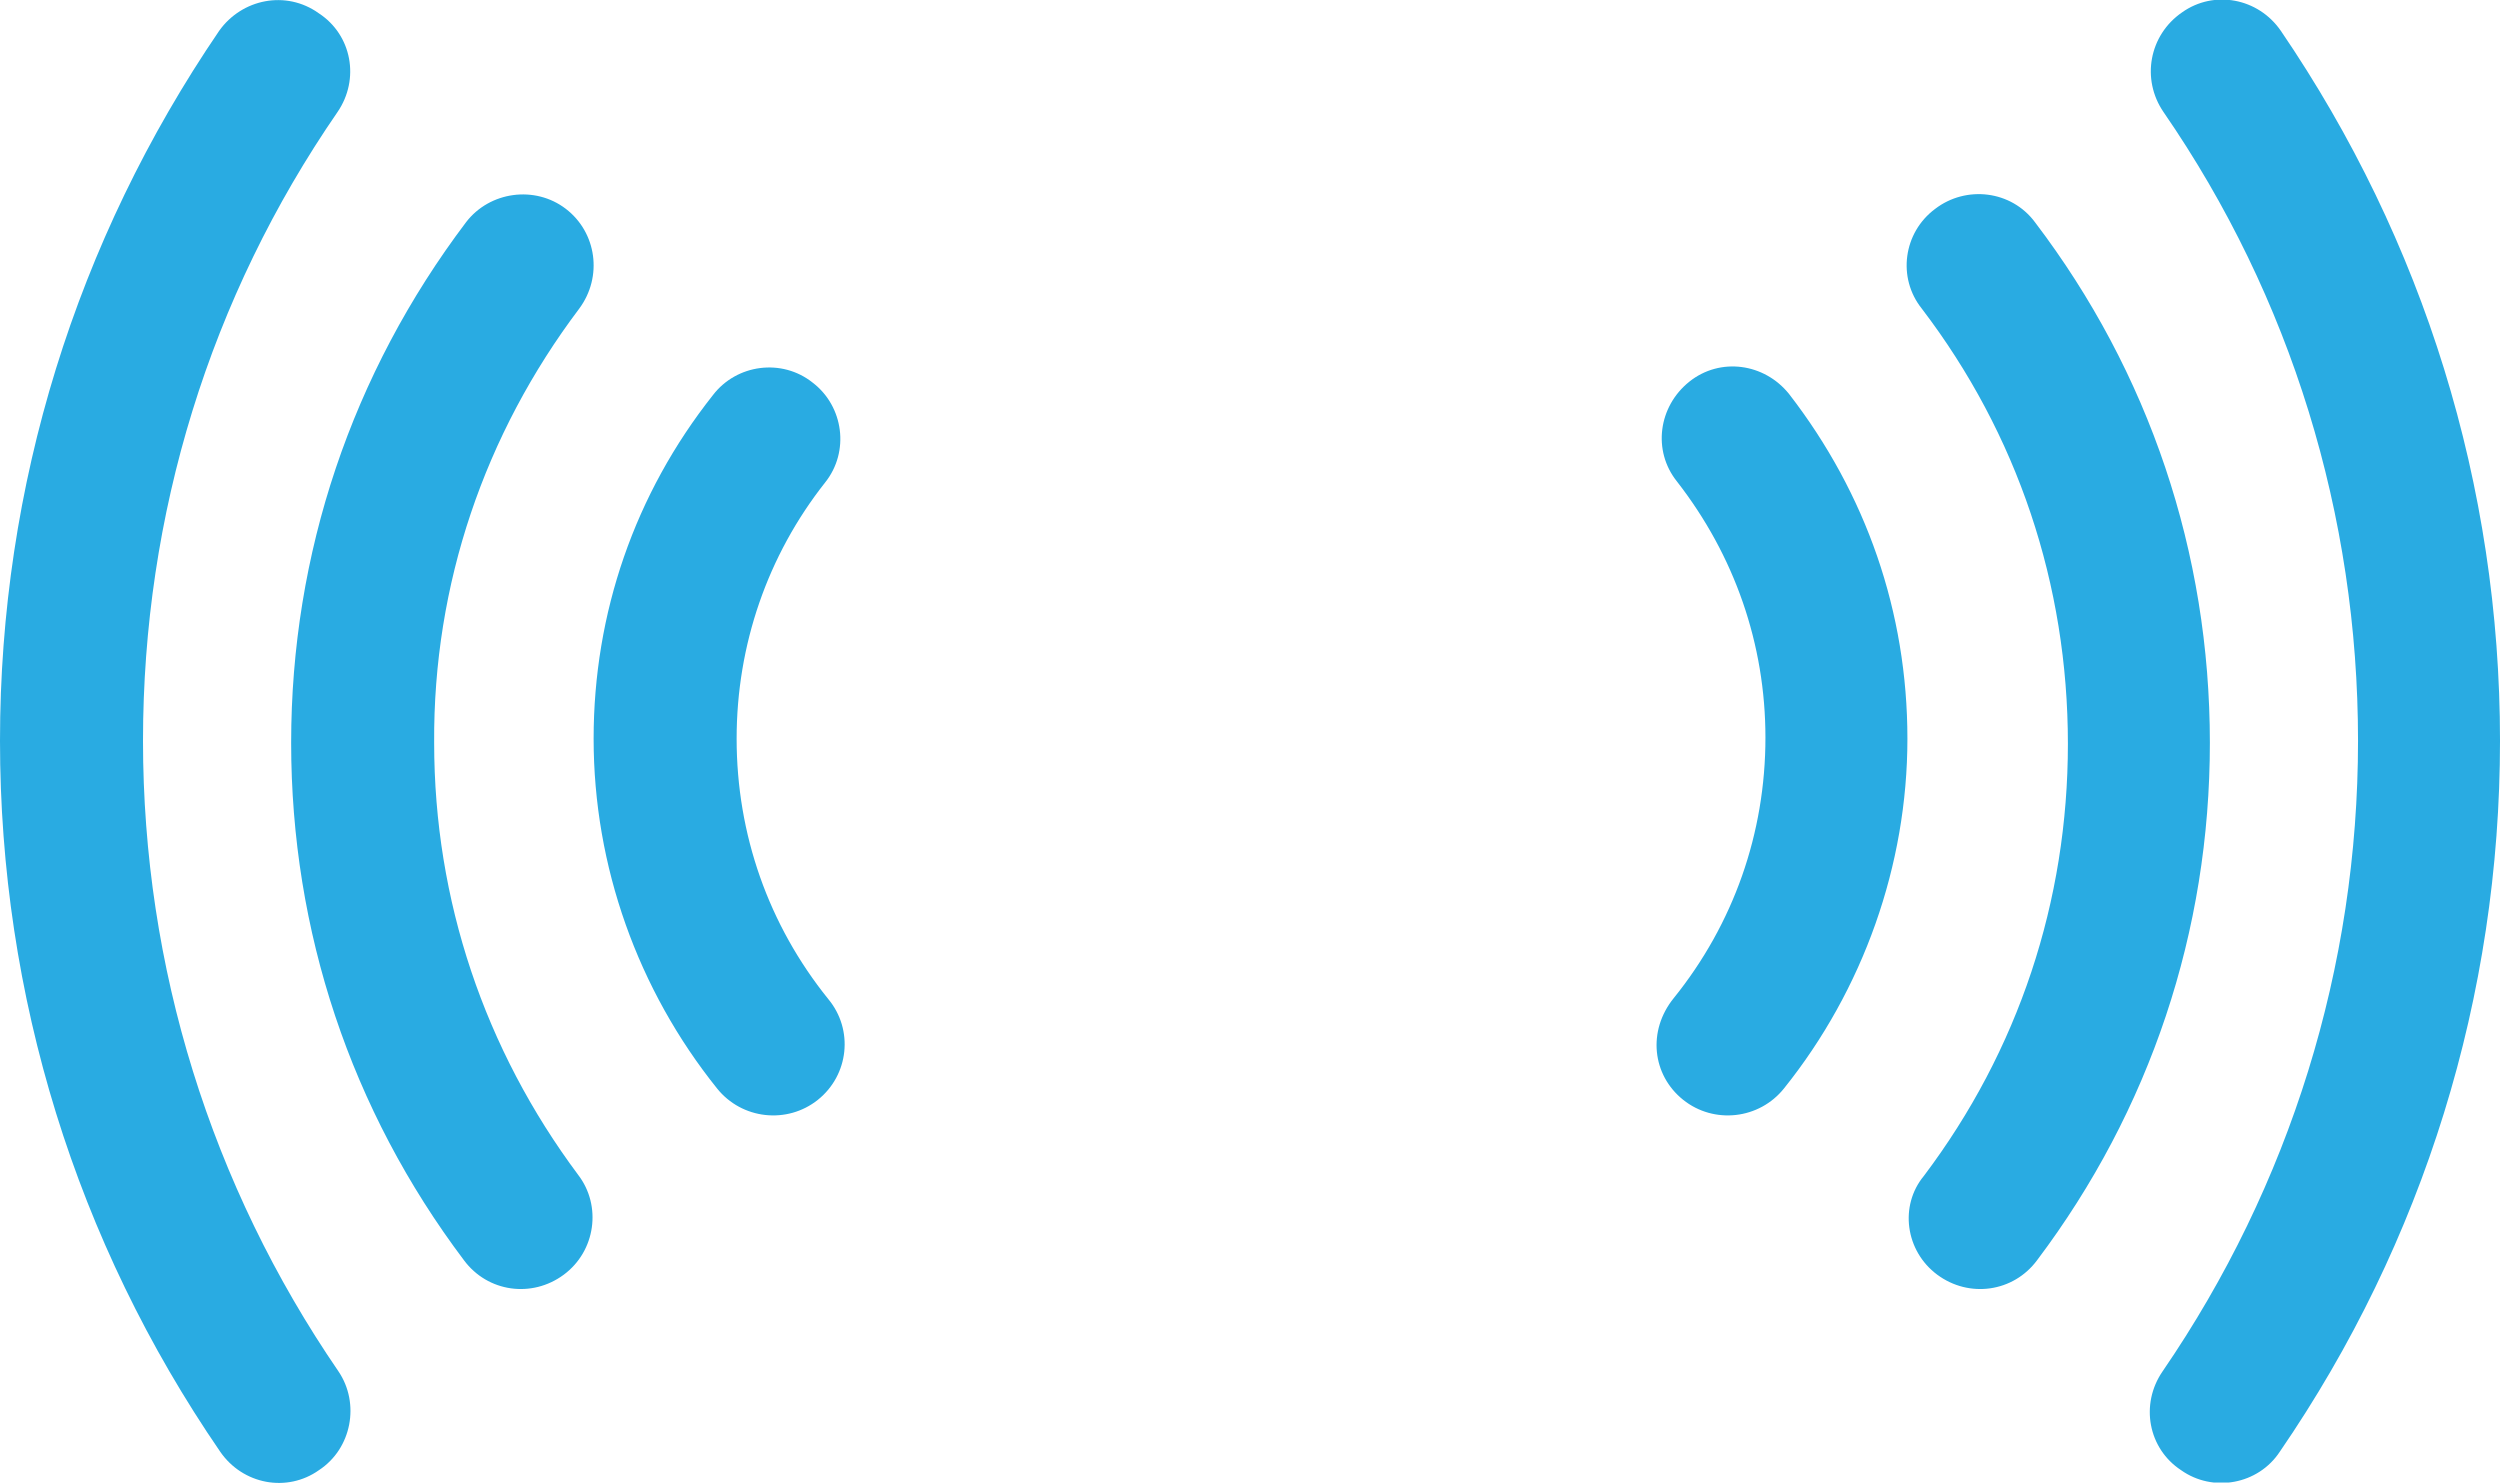
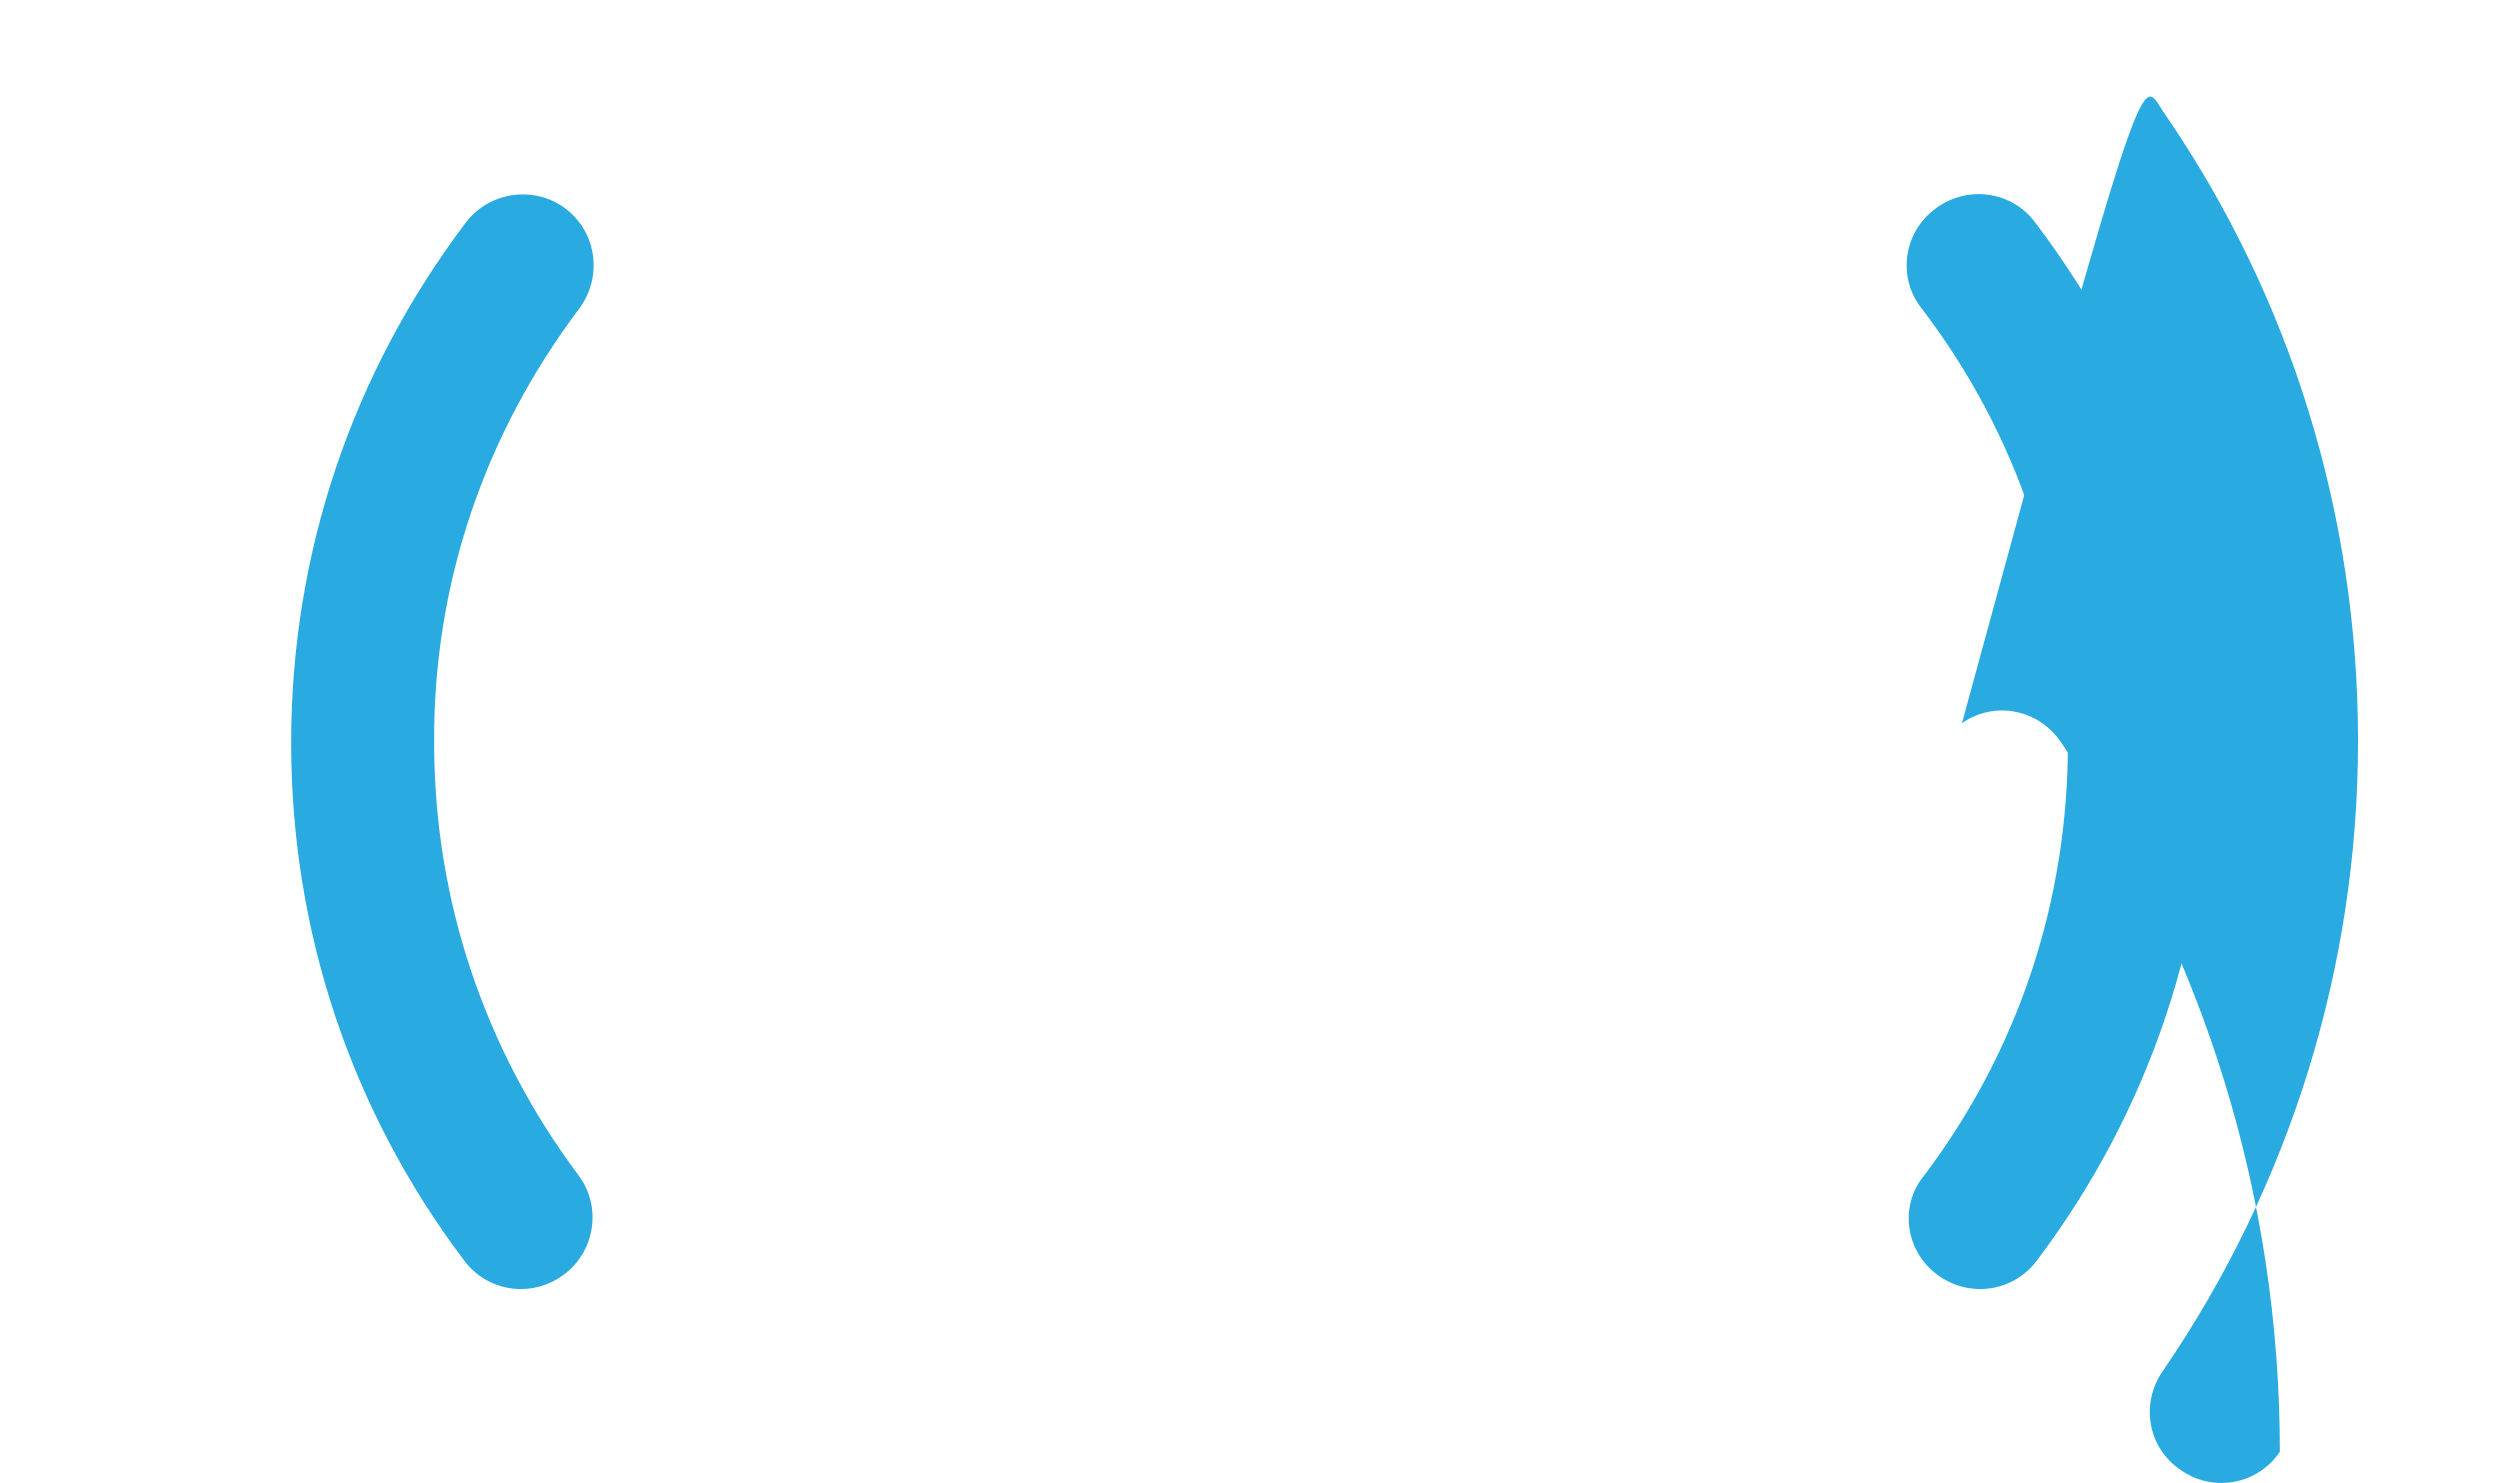
<svg xmlns="http://www.w3.org/2000/svg" version="1.1" id="Layer_1" x="0px" y="0px" viewBox="0 0 243 144.1" style="enable-background:new 0 0 243 144.1;" xml:space="preserve">
  <style type="text/css">
	.st0{fill:#29ABE2;}
</style>
-   <path class="st0" d="M210.3,10.9L210.3,10.9c12.4,18,18.9,39.2,18.9,61.1c0,22-6.6,43.2-19,61.3c-2.2,3.2-1.4,7.5,1.8,9.6  c3.1,2.2,7.5,1.4,9.6-1.8c14-20.4,21.4-44.3,21.4-69.1c0-24.8-7.4-48.6-21.3-69c-2.2-3.2-6.5-4-9.6-1.8  C208.9,3.4,208.1,7.7,210.3,10.9" />
+   <path class="st0" d="M210.3,10.9L210.3,10.9c12.4,18,18.9,39.2,18.9,61.1c0,22-6.6,43.2-19,61.3c-2.2,3.2-1.4,7.5,1.8,9.6  c3.1,2.2,7.5,1.4,9.6-1.8c0-24.8-7.4-48.6-21.3-69c-2.2-3.2-6.5-4-9.6-1.8  C208.9,3.4,208.1,7.7,210.3,10.9" />
  <path class="st0" d="M188.3,123.9L188.3,123.9c3.1,2.3,7.4,1.7,9.7-1.4c11-14.6,16.8-32,16.8-50.3c0-18.5-5.9-36-17-50.6  c-2.3-3.1-6.7-3.6-9.7-1.3c-3.1,2.3-3.7,6.7-1.3,9.7c9.3,12.2,14.2,26.8,14.2,42.3c0,15.3-4.8,29.8-14,42  C184.6,117.2,185.2,121.6,188.3,123.9" />
-   <path class="st0" d="M163.6,106.9L163.6,106.9c3,2.4,7.4,1.9,9.8-1.1c7.7-9.6,12-21.7,12-34c0-12.3-4-23.8-11.5-33.5  c-2.4-3-6.7-3.6-9.7-1.2c-3,2.4-3.6,6.7-1.2,9.7c5.6,7.2,8.6,15.8,8.6,24.9c0,9.3-3.1,18.1-8.9,25.3  C160.1,100.2,160.6,104.5,163.6,106.9" />
-   <path class="st0" d="M32.9,133.3c-12.4-18.1-19-39.3-19-61.3c0-22,6.5-43.1,18.9-61.1c2.2-3.2,1.4-7.5-1.8-9.6  C27.8-1,23.5-0.1,21.3,3C7.4,23.4,0,47.2,0,72c0,24.8,7.4,48.7,21.4,69.1c2.2,3.2,6.5,4,9.6,1.8C34.2,140.8,35,136.4,32.9,133.3  C32.9,133.3,35,136.4,32.9,133.3C32.9,133.3,35,136.4,32.9,133.3" />
  <path class="st0" d="M56.3,30c2.3-3.1,1.7-7.4-1.3-9.7c-3-2.3-7.4-1.7-9.7,1.3c-11.1,14.7-17,32.2-17,50.6  c0,18.3,5.8,35.7,16.8,50.3c2.3,3.1,6.6,3.7,9.7,1.4c3.1-2.3,3.7-6.7,1.4-9.7c-9.1-12.2-14-26.7-14-42C42.1,56.8,47.1,42.2,56.3,30" />
-   <path class="st0" d="M57.7,71.8c0,12.4,4.3,24.4,12,34c2.4,3,6.8,3.5,9.8,1.1c3-2.4,3.5-6.8,1-9.8c-5.8-7.2-8.9-16-8.9-25.3  c0-9.1,3-17.8,8.6-24.9c2.4-3,1.8-7.4-1.2-9.7c-3-2.4-7.4-1.8-9.7,1.2C61.7,48,57.7,59.6,57.7,71.8C57.7,71.8,57.7,59.6,57.7,71.8  C57.7,71.8,57.7,59.6,57.7,71.8" />
</svg>